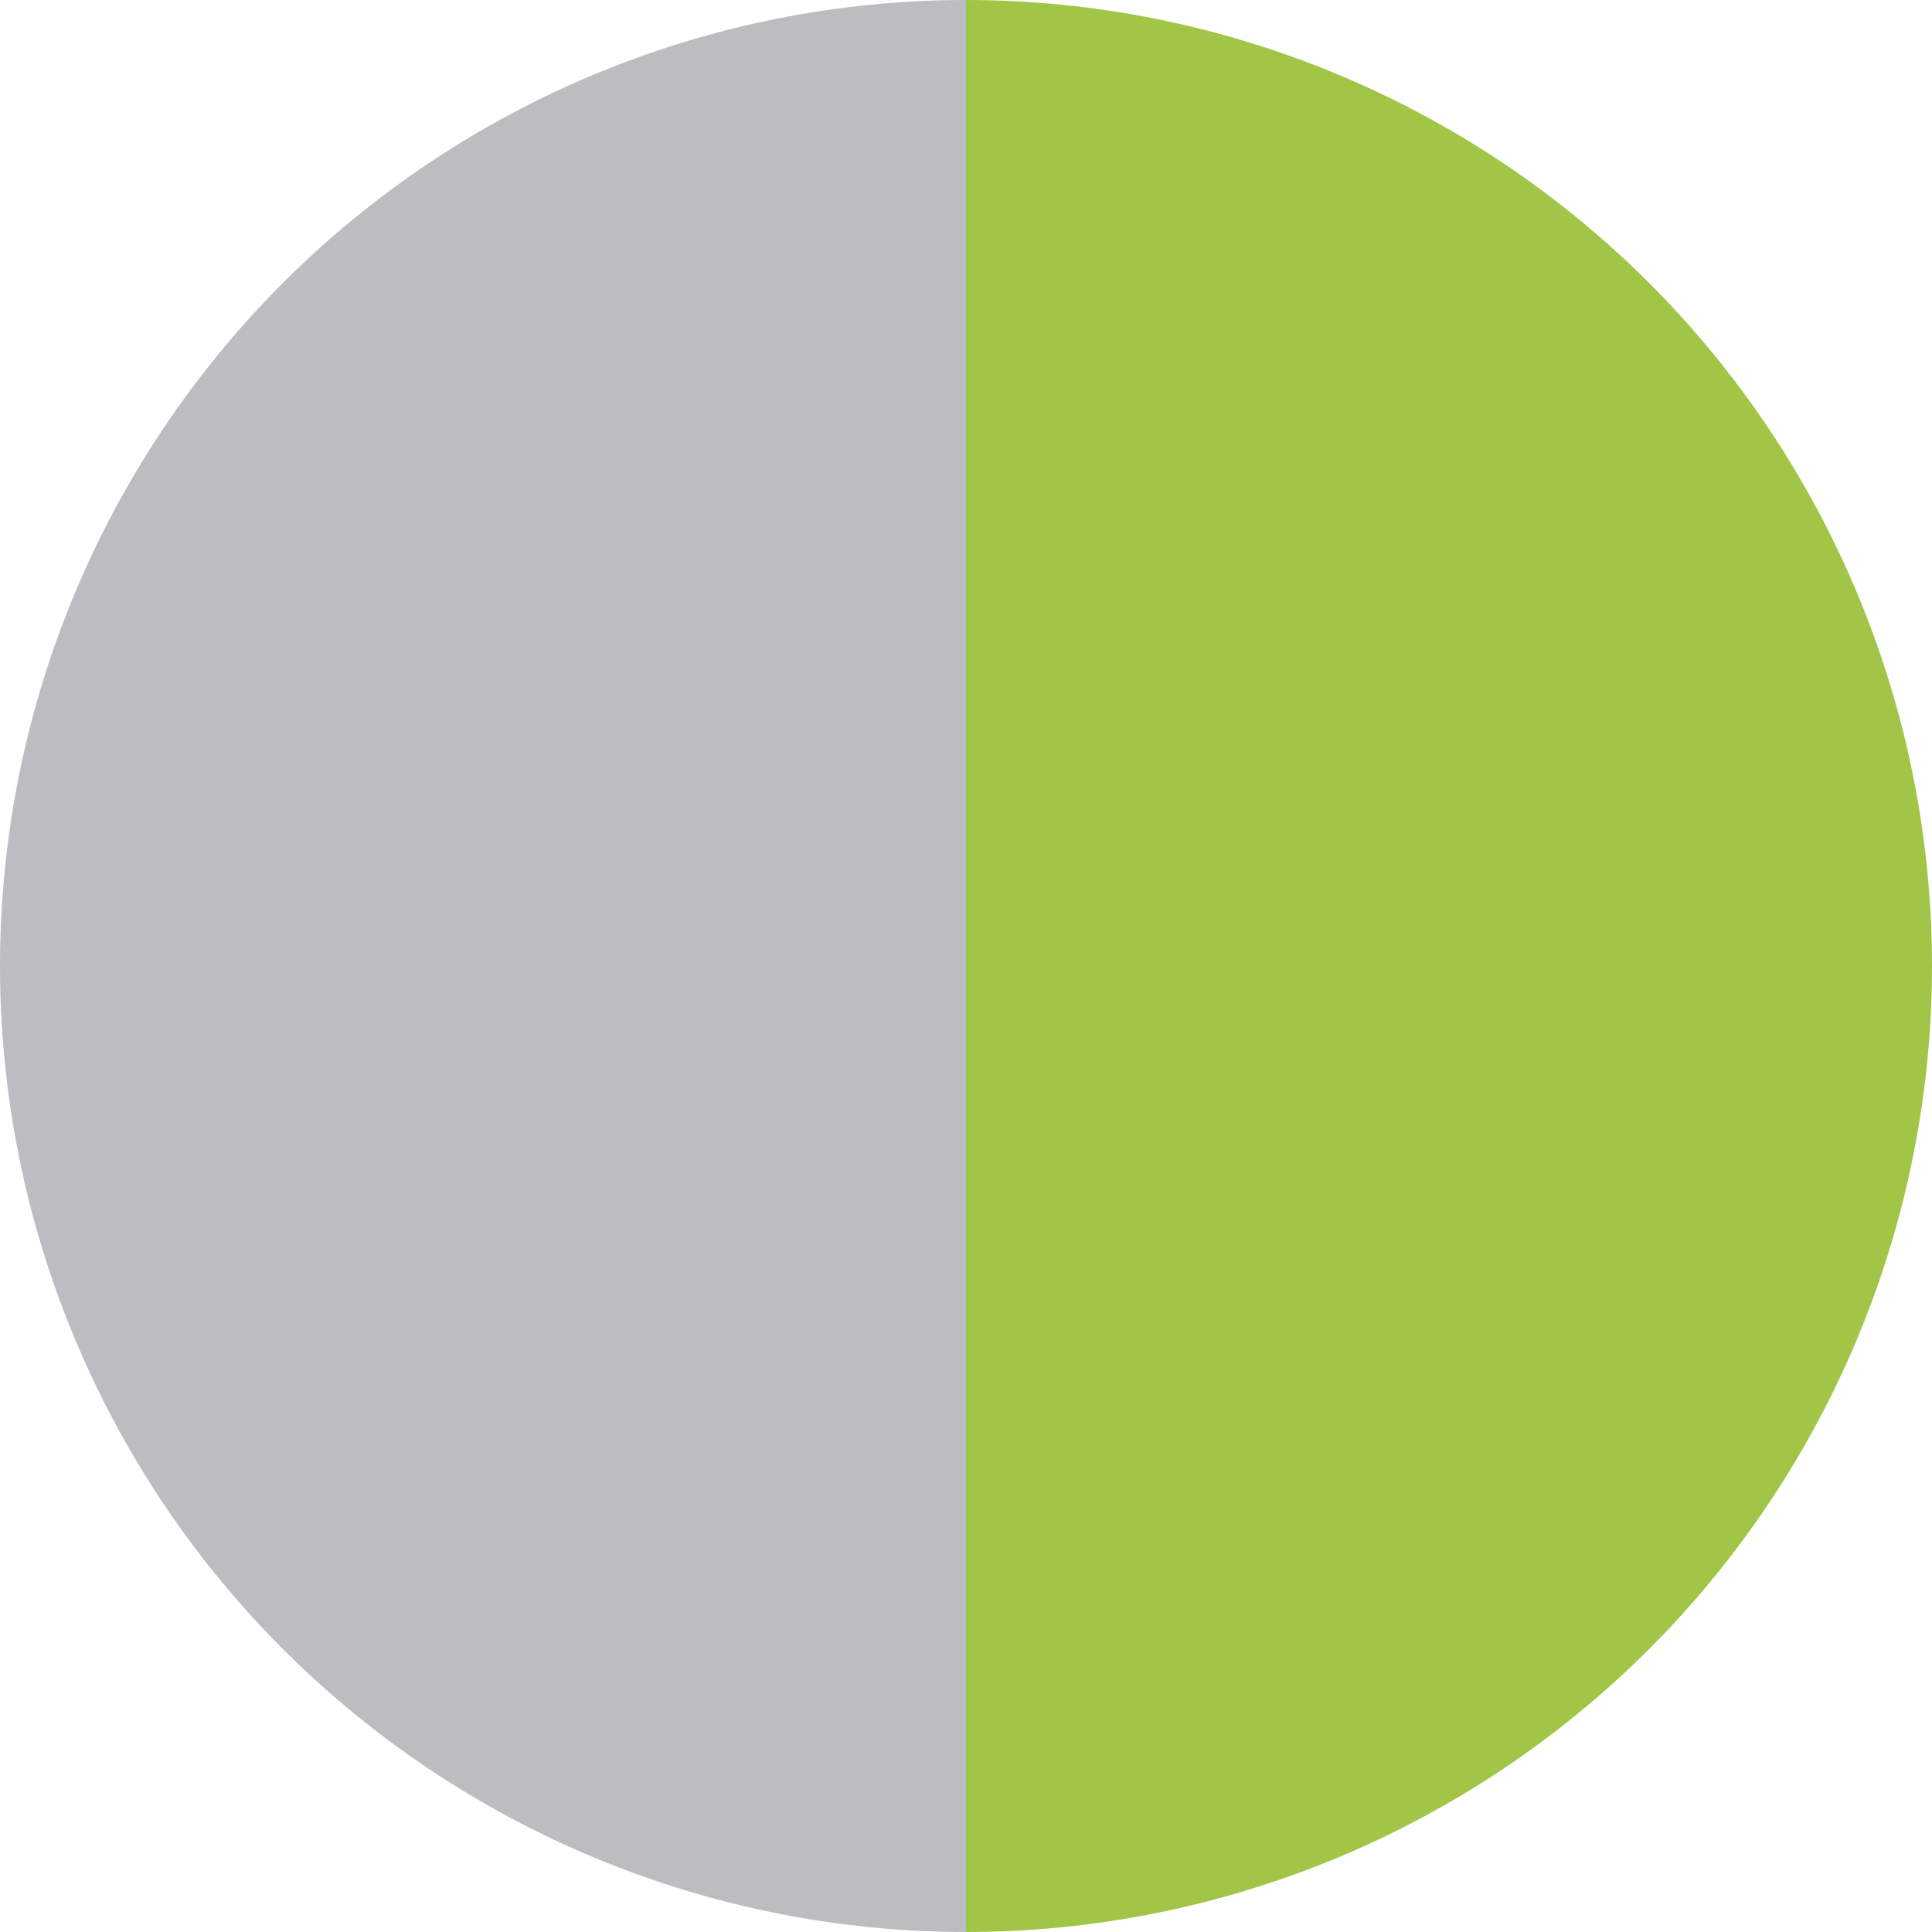
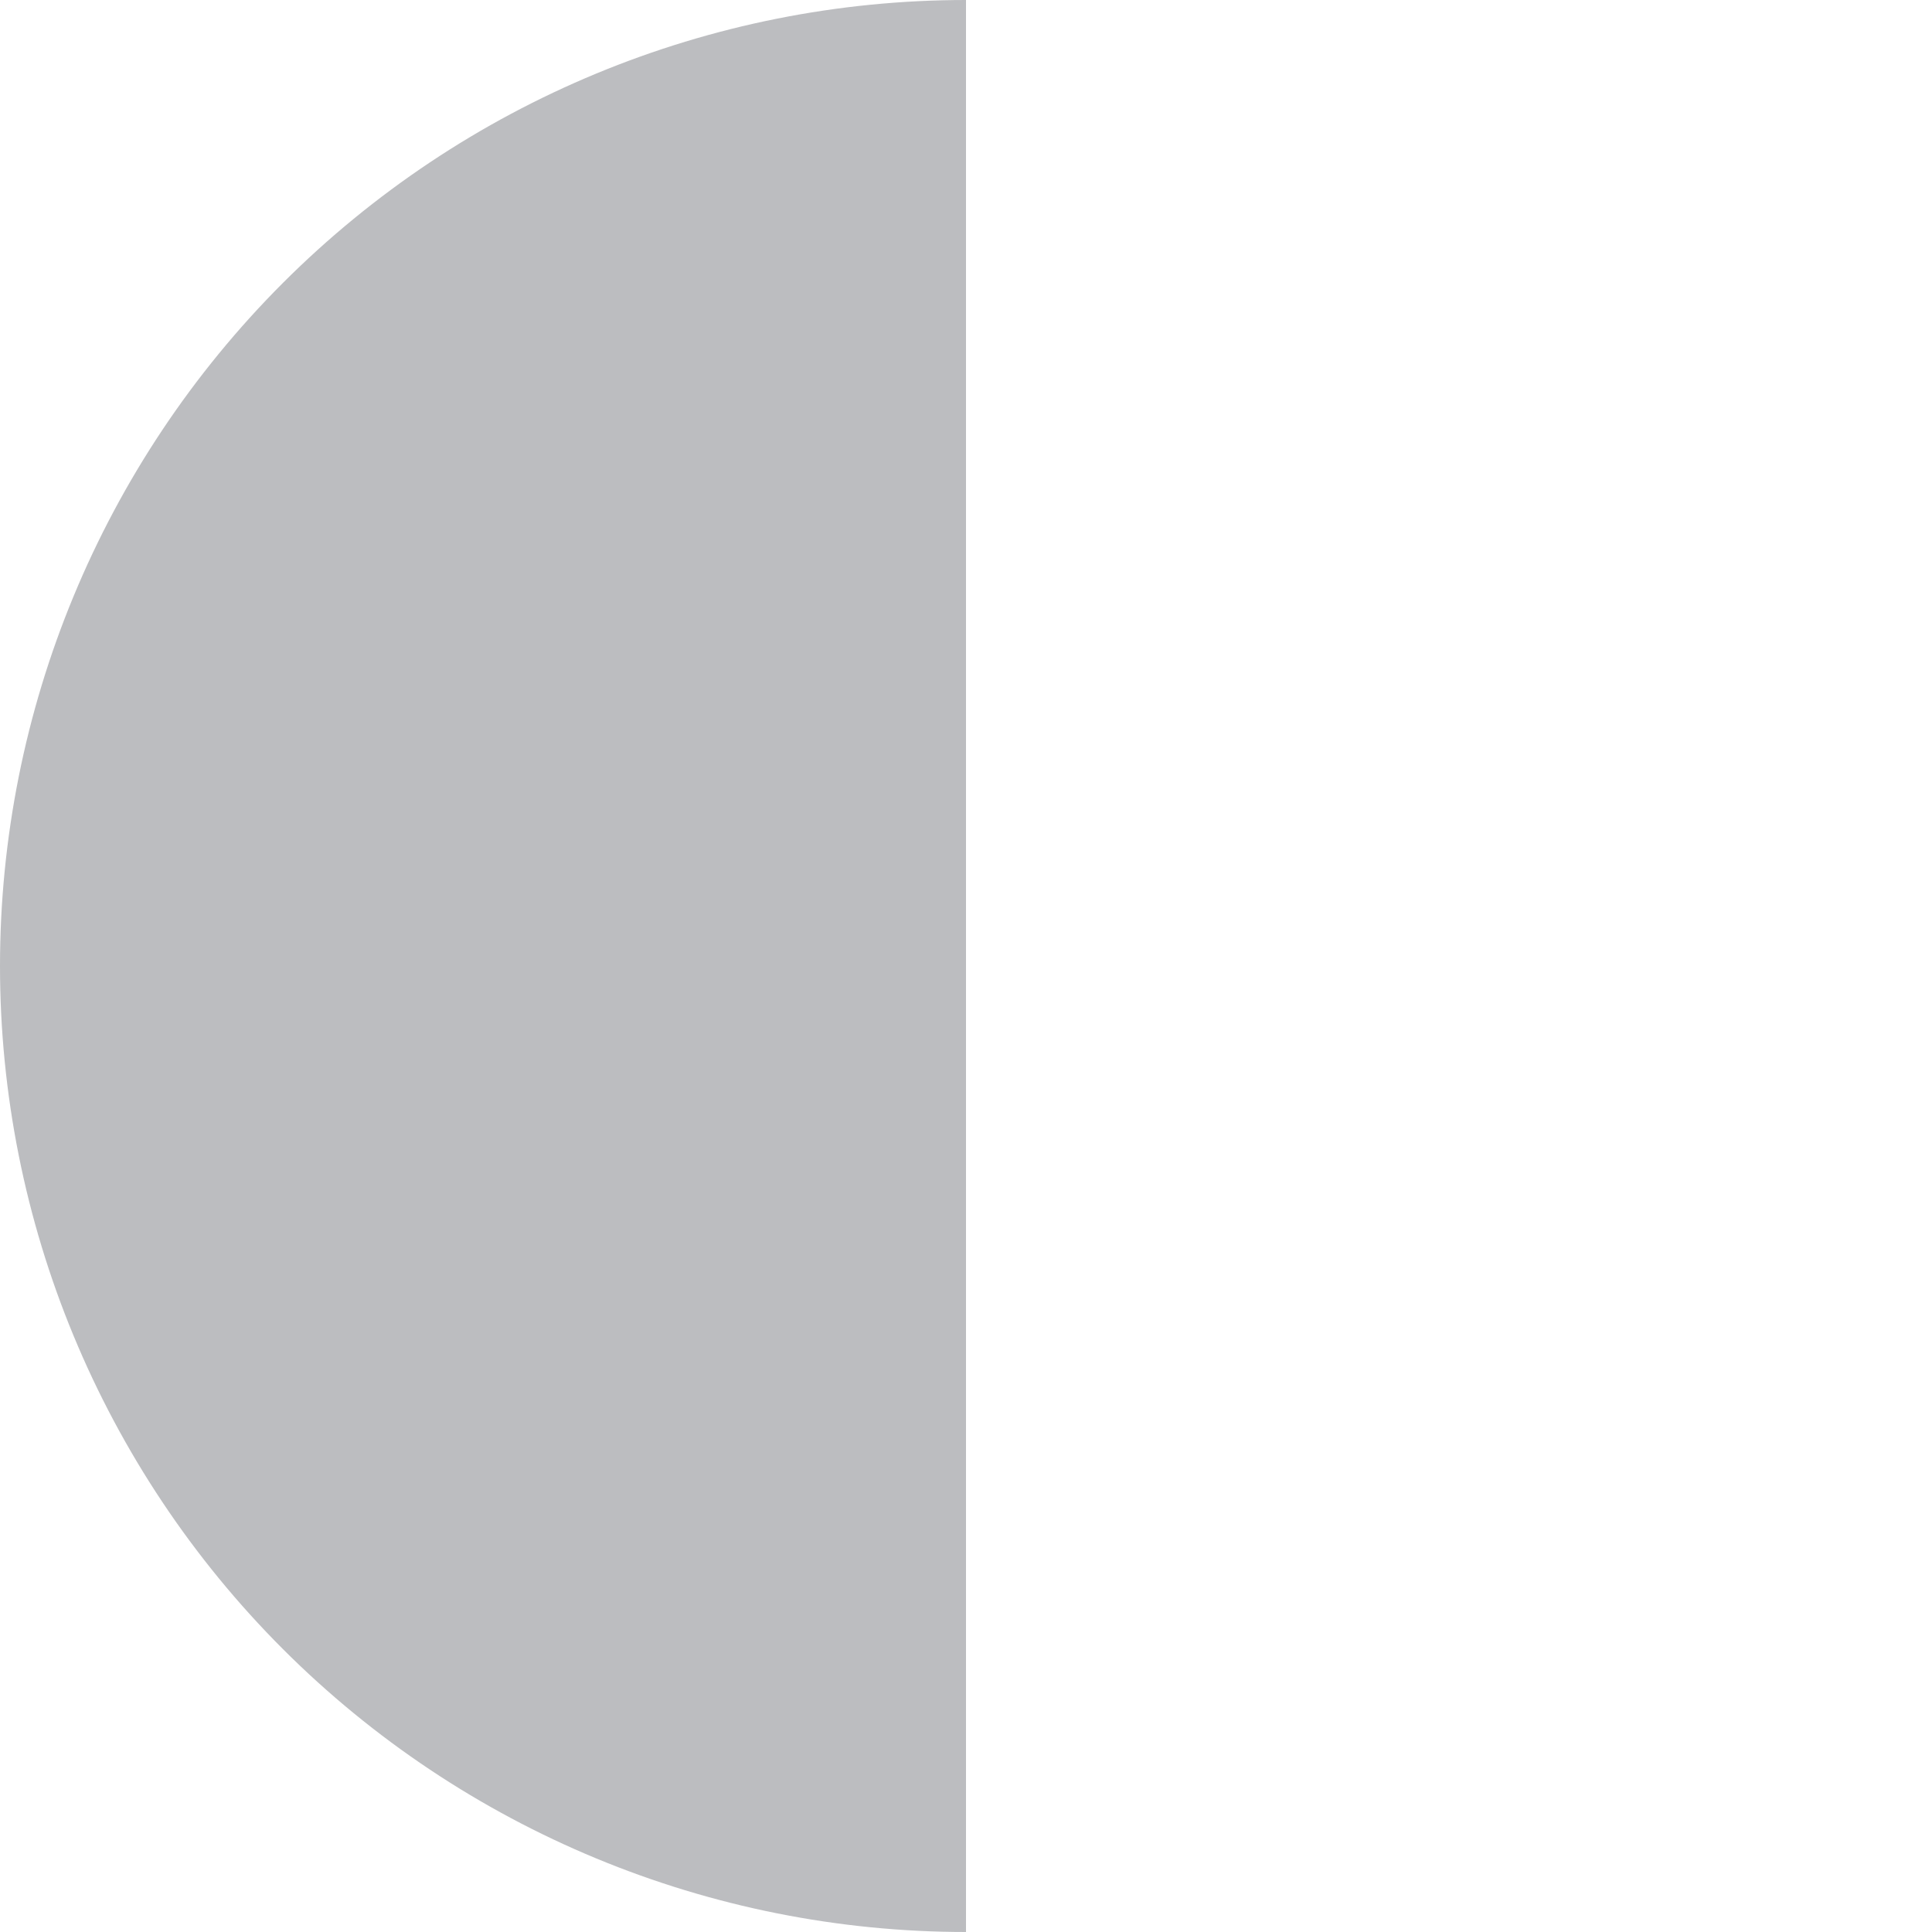
<svg xmlns="http://www.w3.org/2000/svg" width="48" height="48" viewBox="0 0 48 48" fill="none">
  <path d="M24 48C17.635 48 11.53 45.471 7.029 40.971C2.529 36.47 1.80786e-06 30.365 1.04907e-06 24C2.90283e-07 17.635 2.529 11.53 7.029 7.029C11.53 2.529 17.635 1.90276e-07 24 -1.04907e-06L24 24L24 48Z" fill="#BCBDC0" />
-   <path d="M24 48C30.365 48 36.47 45.471 40.971 40.971C45.471 36.47 48 30.365 48 24C48 17.635 45.471 11.53 40.971 7.029C36.47 2.529 30.365 3.27364e-06 24 3.14722e-06L24 24L24 48Z" fill="#A1C647" />
</svg>